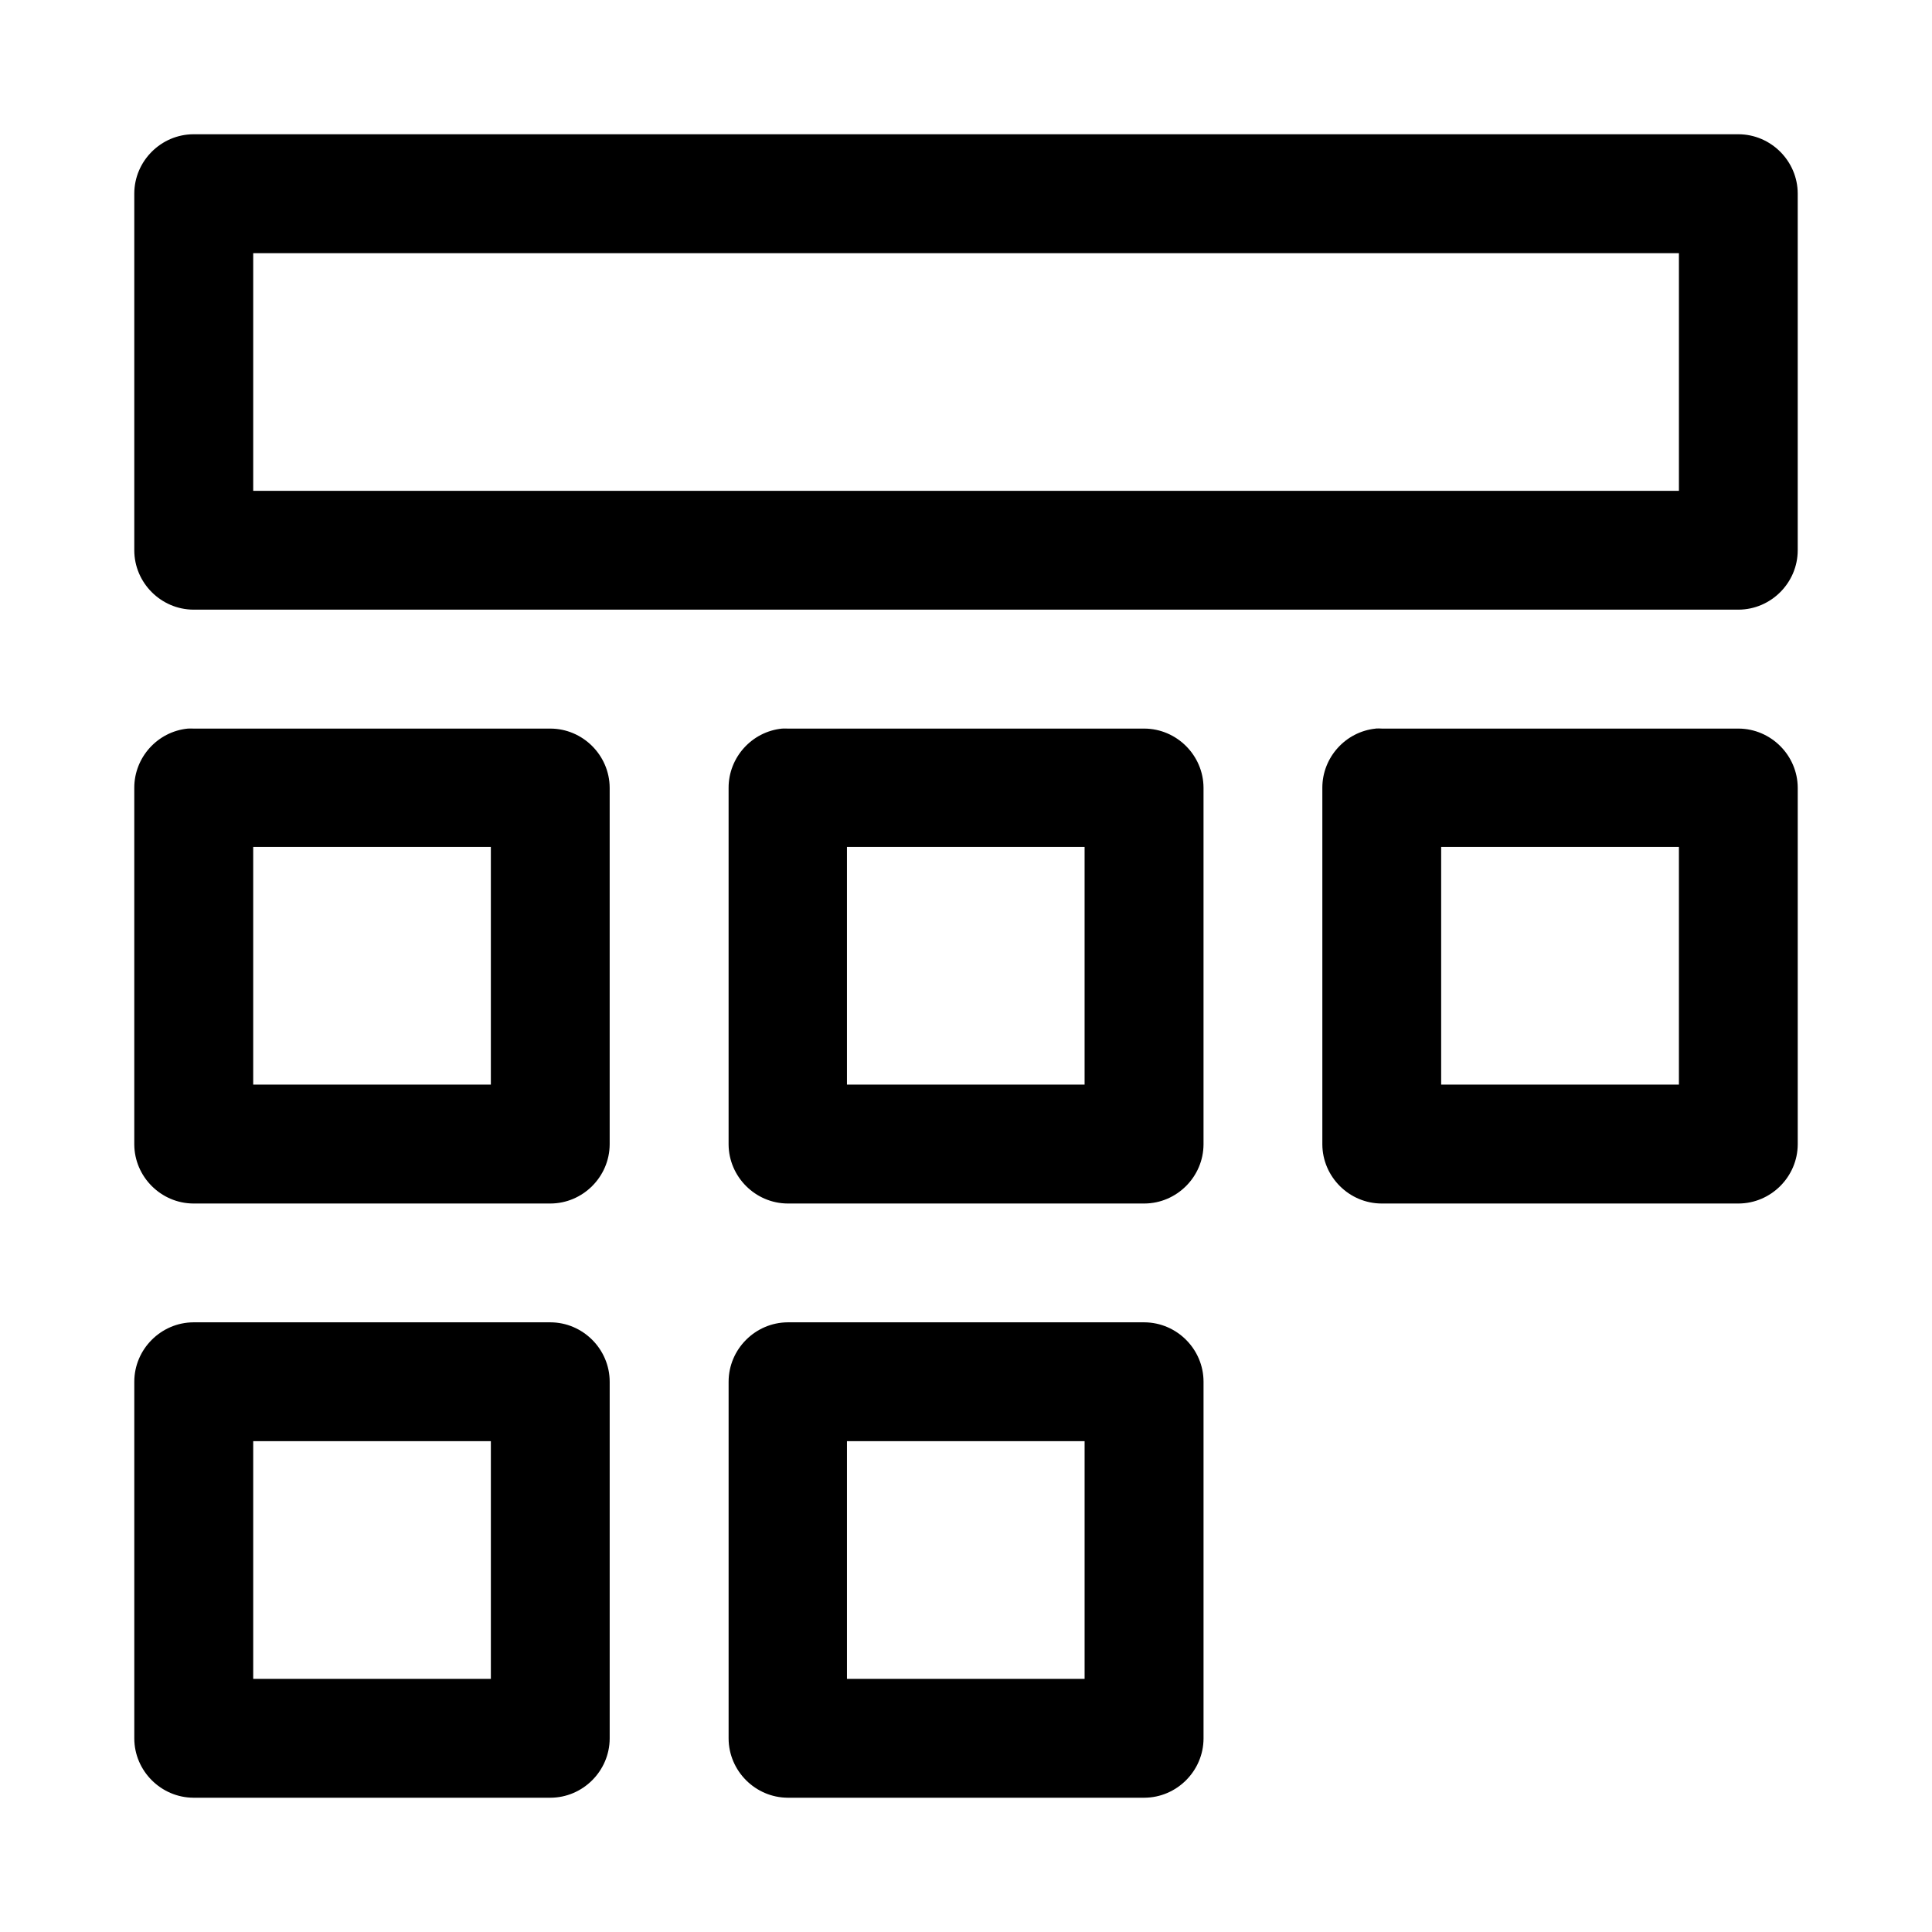
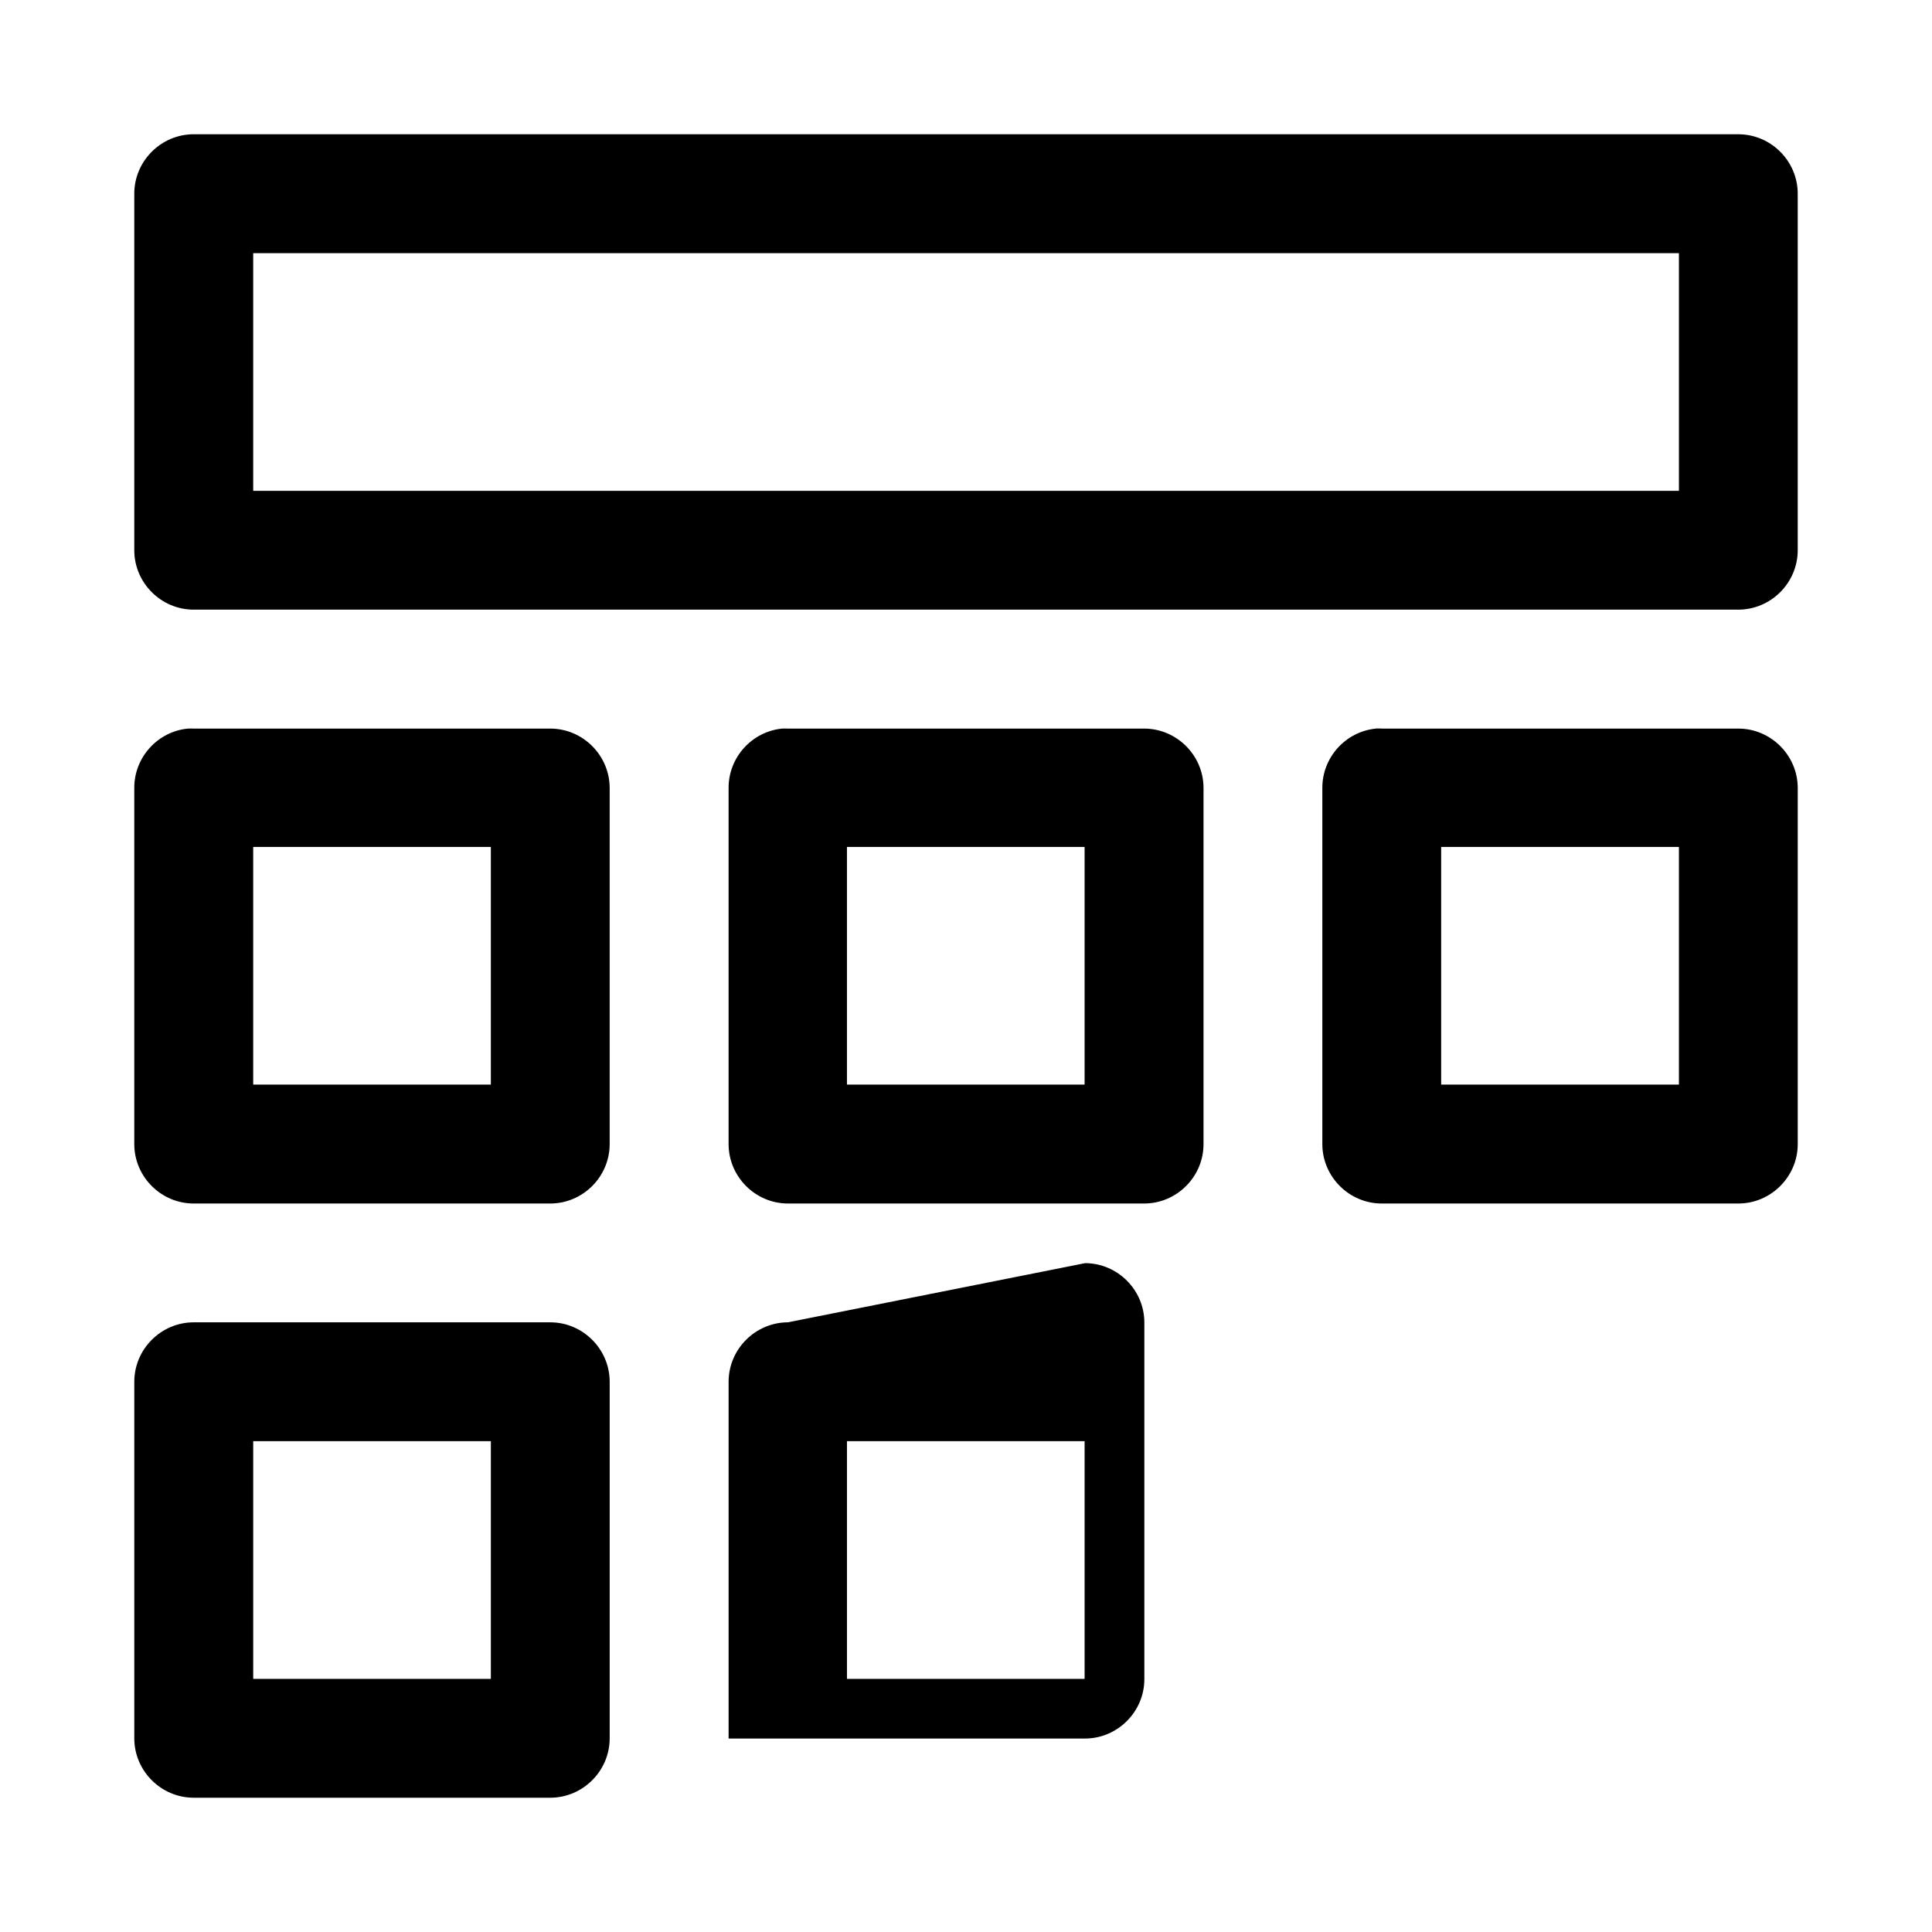
<svg xmlns="http://www.w3.org/2000/svg" fill="#000000" width="800px" height="800px" version="1.1" viewBox="144 144 512 512">
-   <path d="m195.27 179.58c-8.594 0.031-15.652 7.09-15.684 15.684v94.492 0.066c0 8.613 7.07 15.707 15.684 15.742h409.46c8.617-0.035 15.684-7.129 15.684-15.742v-0.066-94.492c-0.031-8.594-7.094-15.652-15.684-15.684zm15.832 31.516h377.83v62.98h-377.83zm297.57 125.96c-0.02 0.008-0.039 0.02-0.062 0.027-8.008 0.801-14.184 7.633-14.176 15.684v94.492c0.035 8.617 7.129 15.684 15.742 15.684h0.066 94.492c8.59-0.027 15.652-7.09 15.684-15.684v-94.492c-0.031-8.594-7.094-15.648-15.684-15.684h-94.492c-0.523-0.035-1.043-0.043-1.57-0.027zm-314.91 0.027c-8.016 0.801-14.184 7.633-14.176 15.684v94.492c0.031 8.594 7.09 15.656 15.684 15.684h94.492 0.066c8.613 0 15.707-7.066 15.742-15.684v-94.492c-0.035-8.613-7.129-15.684-15.742-15.684h-0.066-94.492c-0.504-0.023-1.004-0.023-1.508 0zm157.5 0c-8.016 0.801-14.184 7.633-14.176 15.684v94.492c0.035 8.594 7.09 15.656 15.684 15.684h94.492c8.594-0.027 15.656-7.09 15.684-15.684v-94.492c-0.027-8.594-7.09-15.648-15.684-15.684h-94.492c-0.504-0.023-1.004-0.023-1.508 0zm-140.16 31.367h62.98v62.977h-62.98zm157.35 0h62.977v62.977h-62.977zm157.47 0h63.008v62.977h-63.008zm-330.65 125.98c-8.613 0.035-15.684 7.129-15.684 15.742v0.066 94.492c0.031 8.59 7.09 15.652 15.684 15.684h94.492 0.066c8.613 0 15.707-7.066 15.742-15.684v-94.492-0.066c0-8.633-7.106-15.742-15.742-15.742h-0.066zm157.5 0c-8.613 0.035-15.684 7.129-15.684 15.742v0.066 94.492c0.035 8.59 7.09 15.652 15.684 15.684h94.492c8.594-0.031 15.656-7.094 15.684-15.684v-94.492-0.066c0-8.613-7.066-15.707-15.684-15.742zm-141.67 31.488h62.98v63.008h-62.98zm157.35 0h62.977v63.008h-62.977z" fill-rule="evenodd" />
+   <path d="m195.27 179.58c-8.594 0.031-15.652 7.09-15.684 15.684v94.492 0.066c0 8.613 7.07 15.707 15.684 15.742h409.46c8.617-0.035 15.684-7.129 15.684-15.742v-0.066-94.492c-0.031-8.594-7.094-15.652-15.684-15.684zm15.832 31.516h377.83v62.98h-377.83zm297.57 125.96c-0.02 0.008-0.039 0.02-0.062 0.027-8.008 0.801-14.184 7.633-14.176 15.684v94.492c0.035 8.617 7.129 15.684 15.742 15.684h0.066 94.492c8.59-0.027 15.652-7.09 15.684-15.684v-94.492c-0.031-8.594-7.094-15.648-15.684-15.684h-94.492c-0.523-0.035-1.043-0.043-1.57-0.027zm-314.91 0.027c-8.016 0.801-14.184 7.633-14.176 15.684v94.492c0.031 8.594 7.09 15.656 15.684 15.684h94.492 0.066c8.613 0 15.707-7.066 15.742-15.684v-94.492c-0.035-8.613-7.129-15.684-15.742-15.684h-0.066-94.492c-0.504-0.023-1.004-0.023-1.508 0zm157.5 0c-8.016 0.801-14.184 7.633-14.176 15.684v94.492c0.035 8.594 7.09 15.656 15.684 15.684h94.492c8.594-0.027 15.656-7.09 15.684-15.684v-94.492c-0.027-8.594-7.09-15.648-15.684-15.684h-94.492c-0.504-0.023-1.004-0.023-1.508 0zm-140.16 31.367h62.98v62.977h-62.98zm157.35 0h62.977v62.977h-62.977zm157.47 0h63.008v62.977h-63.008zm-330.65 125.98c-8.613 0.035-15.684 7.129-15.684 15.742v0.066 94.492c0.031 8.59 7.09 15.652 15.684 15.684h94.492 0.066c8.613 0 15.707-7.066 15.742-15.684v-94.492-0.066c0-8.633-7.106-15.742-15.742-15.742h-0.066zm157.5 0c-8.613 0.035-15.684 7.129-15.684 15.742v0.066 94.492h94.492c8.594-0.031 15.656-7.094 15.684-15.684v-94.492-0.066c0-8.613-7.066-15.707-15.684-15.742zm-141.67 31.488h62.98v63.008h-62.98zm157.35 0h62.977v63.008h-62.977z" fill-rule="evenodd" />
</svg>